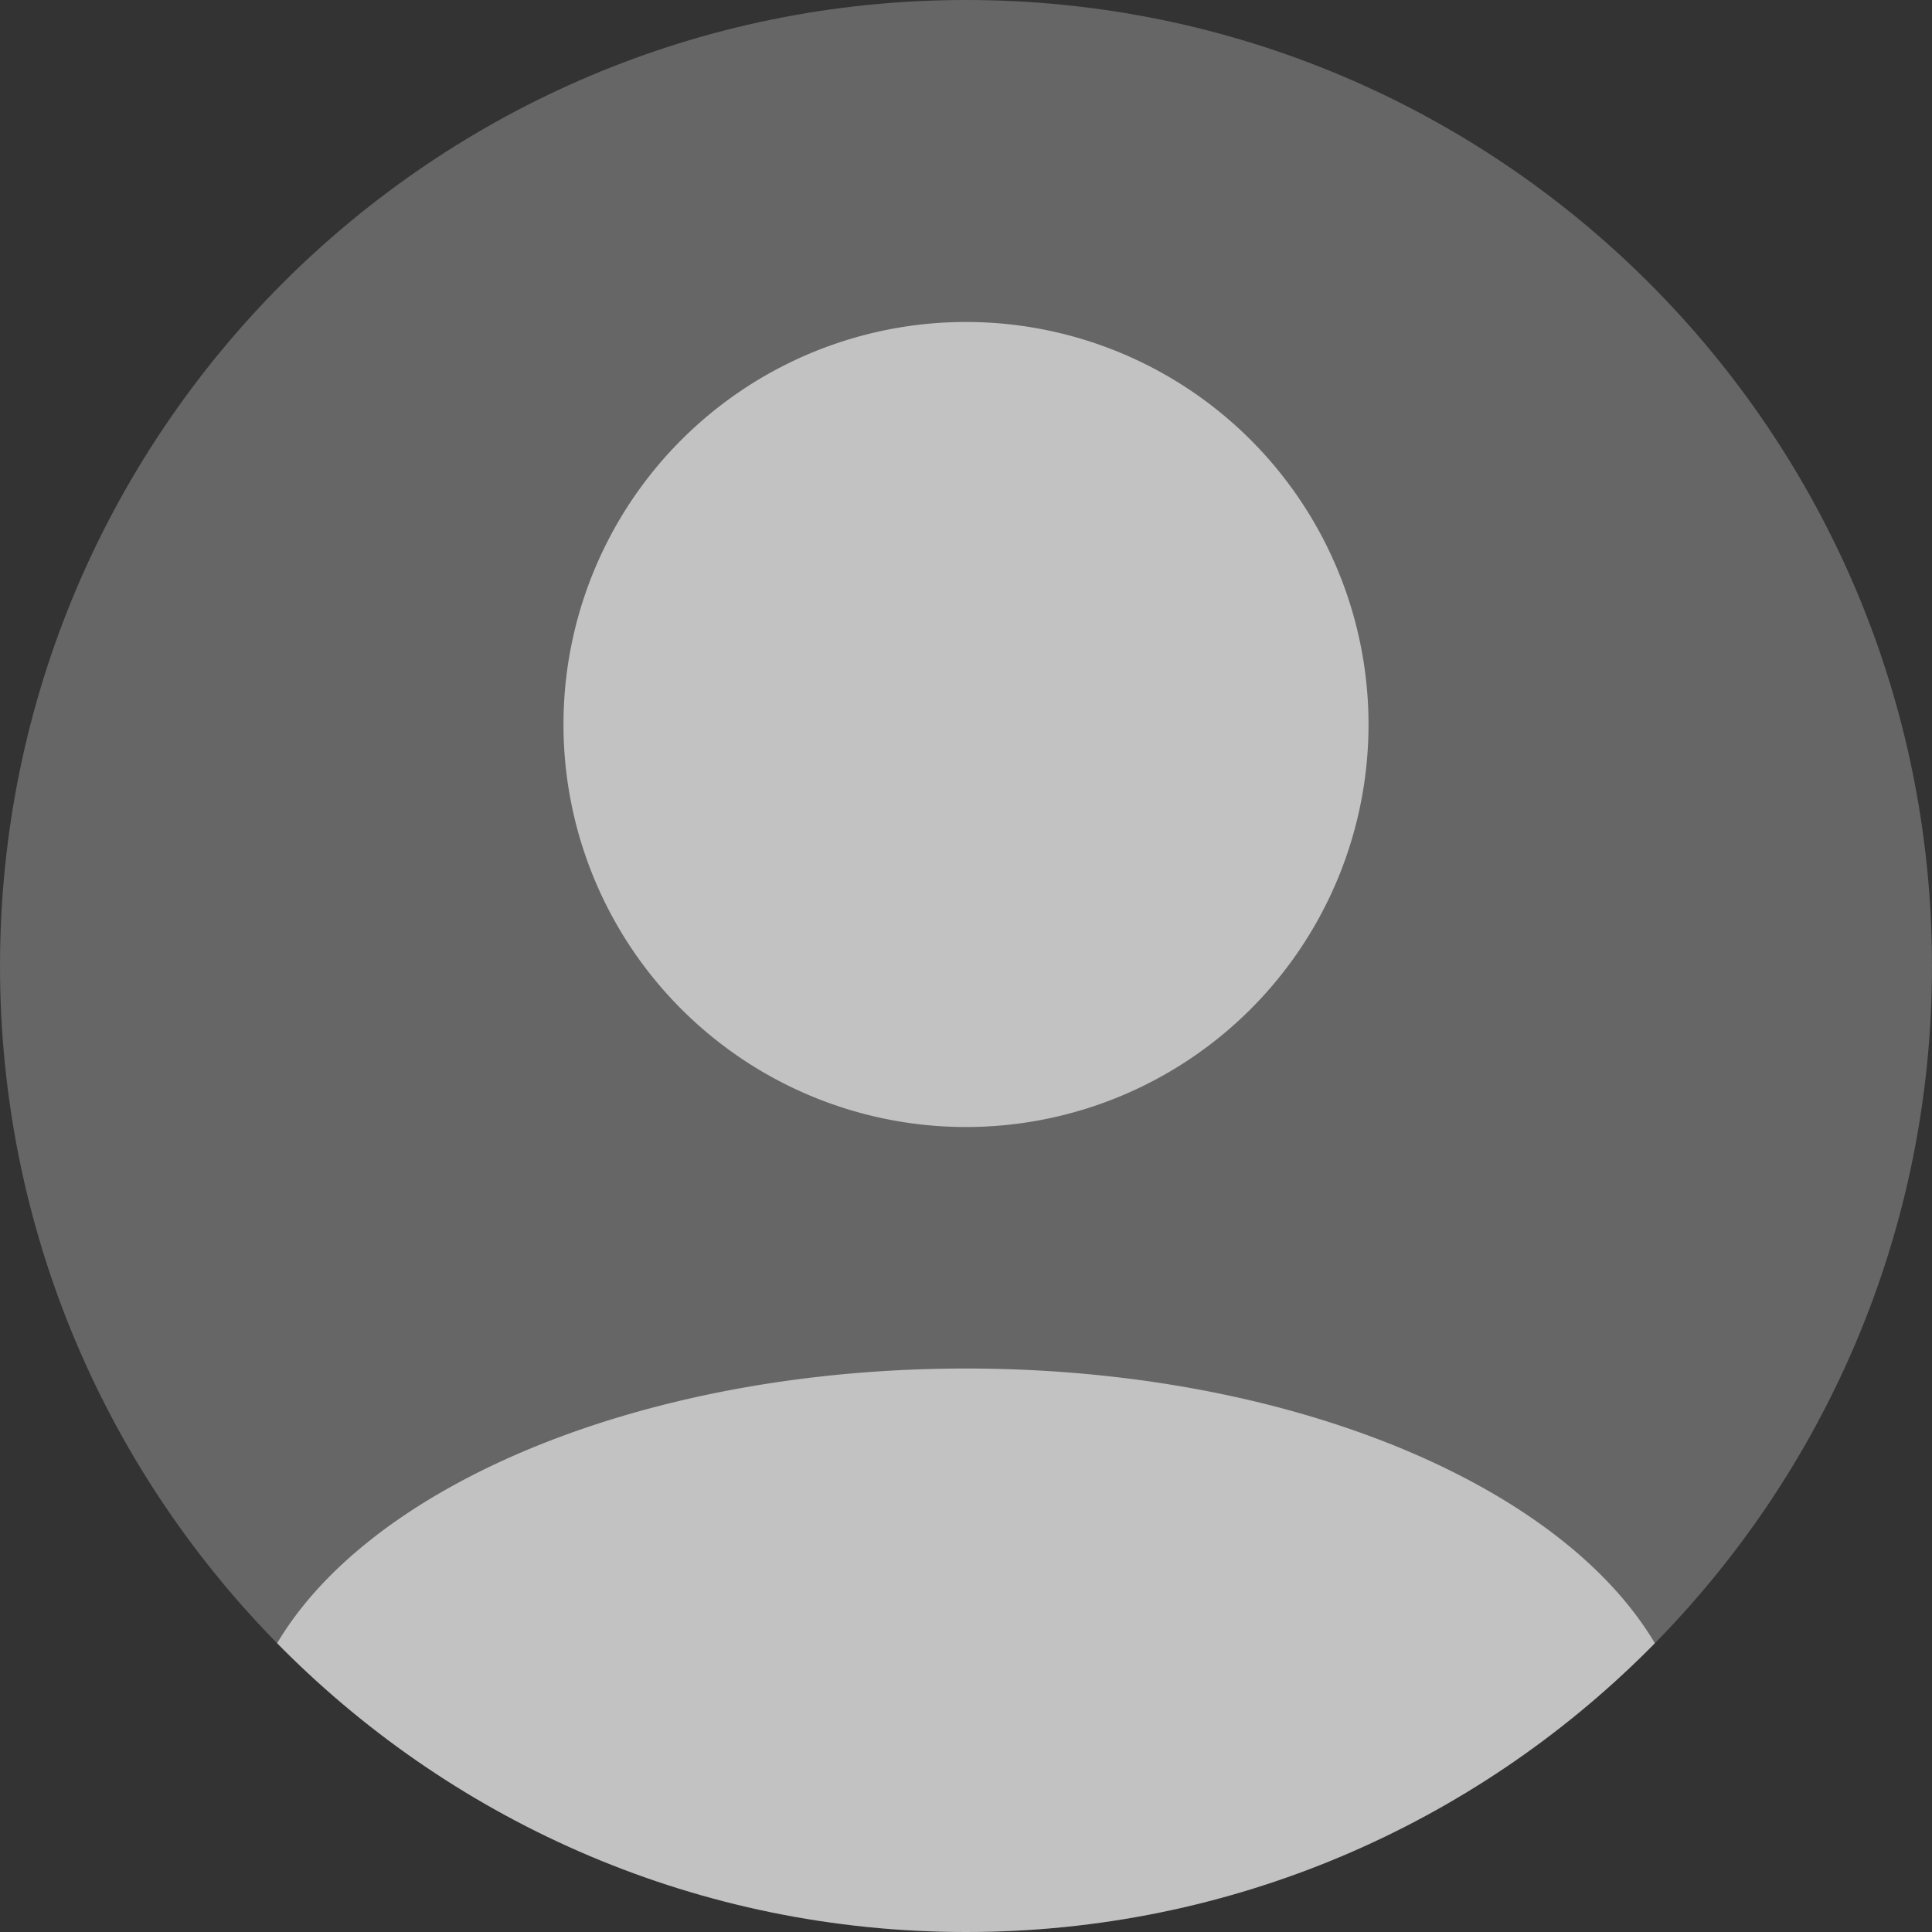
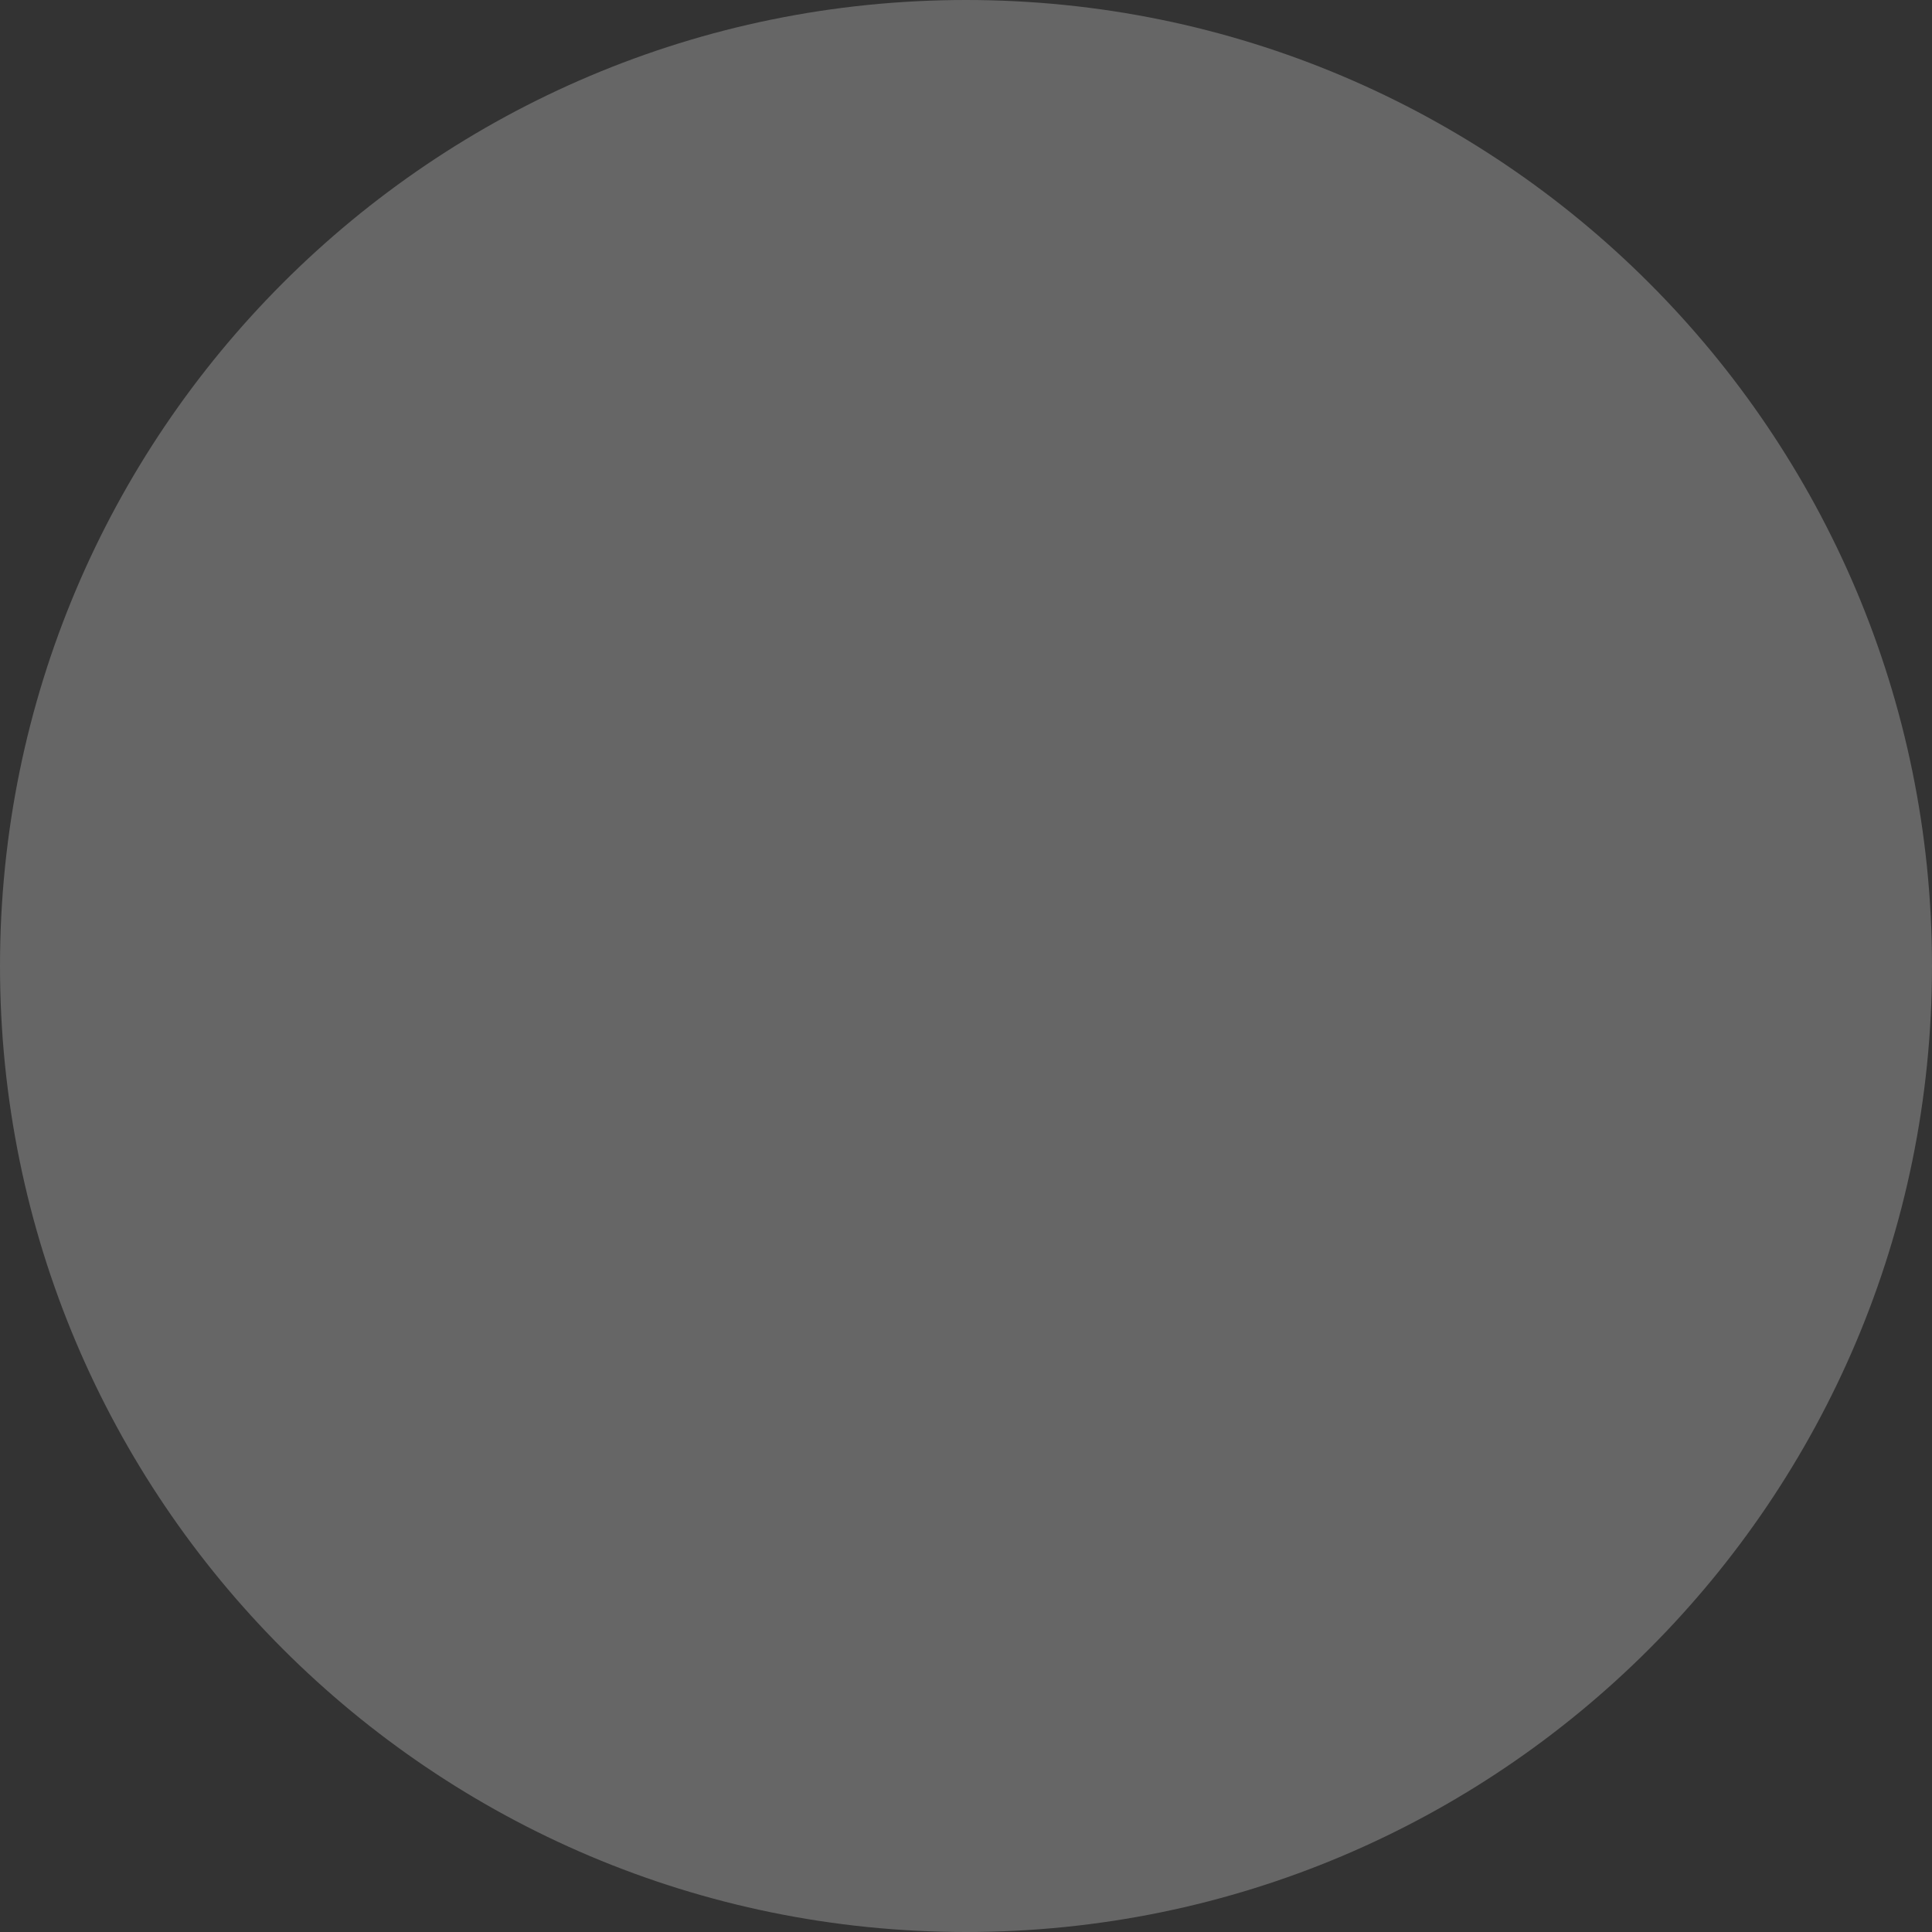
<svg xmlns="http://www.w3.org/2000/svg" xmlns:xlink="http://www.w3.org/1999/xlink" width="32" height="32">
  <rect width="100%" height="100%" fill="#333333" stroke="none" />
  <defs>
    <clipPath id="b">
      <use xlink:href="#a" />
    </clipPath>
-     <path d="M0 16c0 8.837 7.163 16 16 16s16-7.163 16-16S24.837 0 16 0 0 7.163 0 16z" id="a" />
+     <path d="M0 16c0 8.837 7.163 16 16 16S24.837 0 16 0 0 7.163 0 16z" id="a" />
  </defs>
  <path d="M0 16c0 8.837 7.163 16 16 16s16-7.163 16-16S24.837 0 16 0 0 7.163 0 16z" fill="#DDD" fill-opacity=".298" />
  <g clip-path="url(#b)">
-     <path d="M16 22.667c6.627 0 12 2.954 12 6.6 0 3.644-24 3.644-24 0 0-3.646 5.373-6.6 12-6.6zm0-17.334a6.667 6.667 0 110 13.334 6.667 6.667 0 110-13.334z" fill="#FFF" fill-opacity=".6" />
-   </g>
+     </g>
</svg>